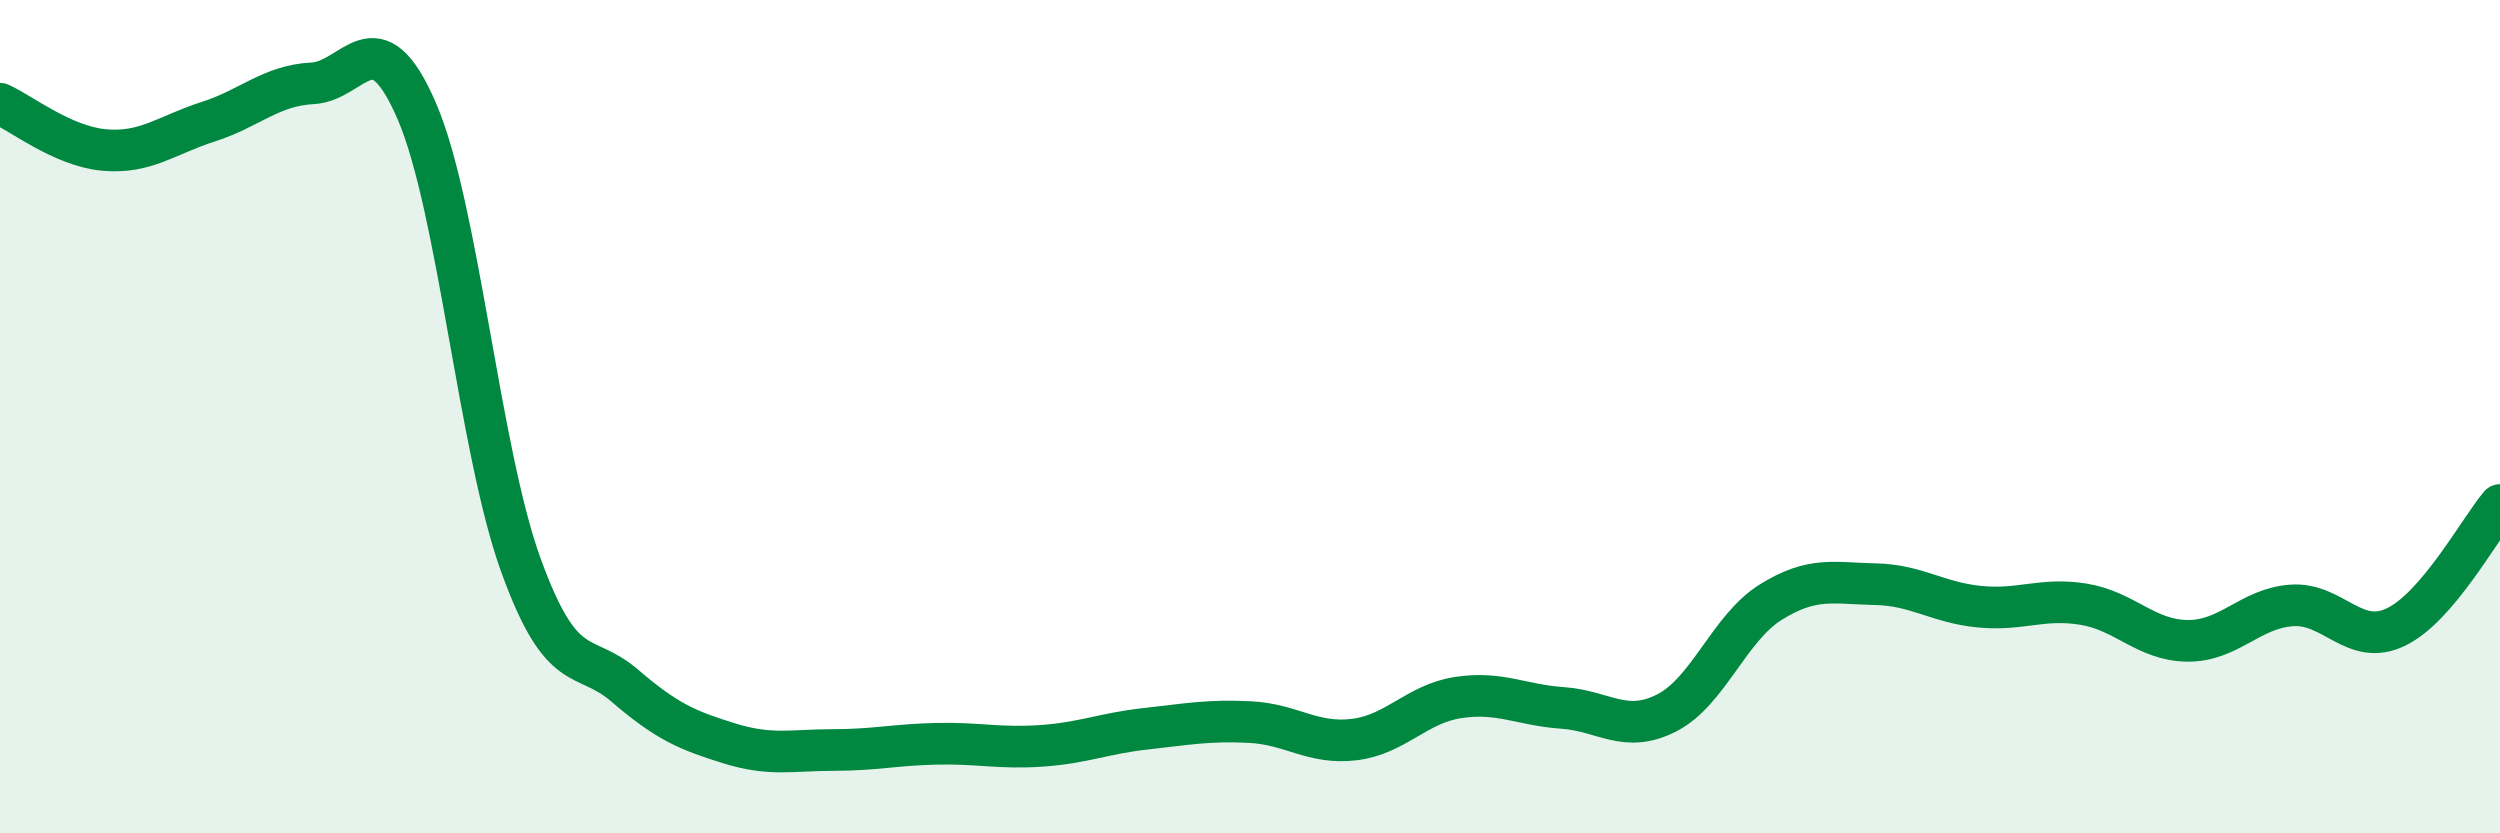
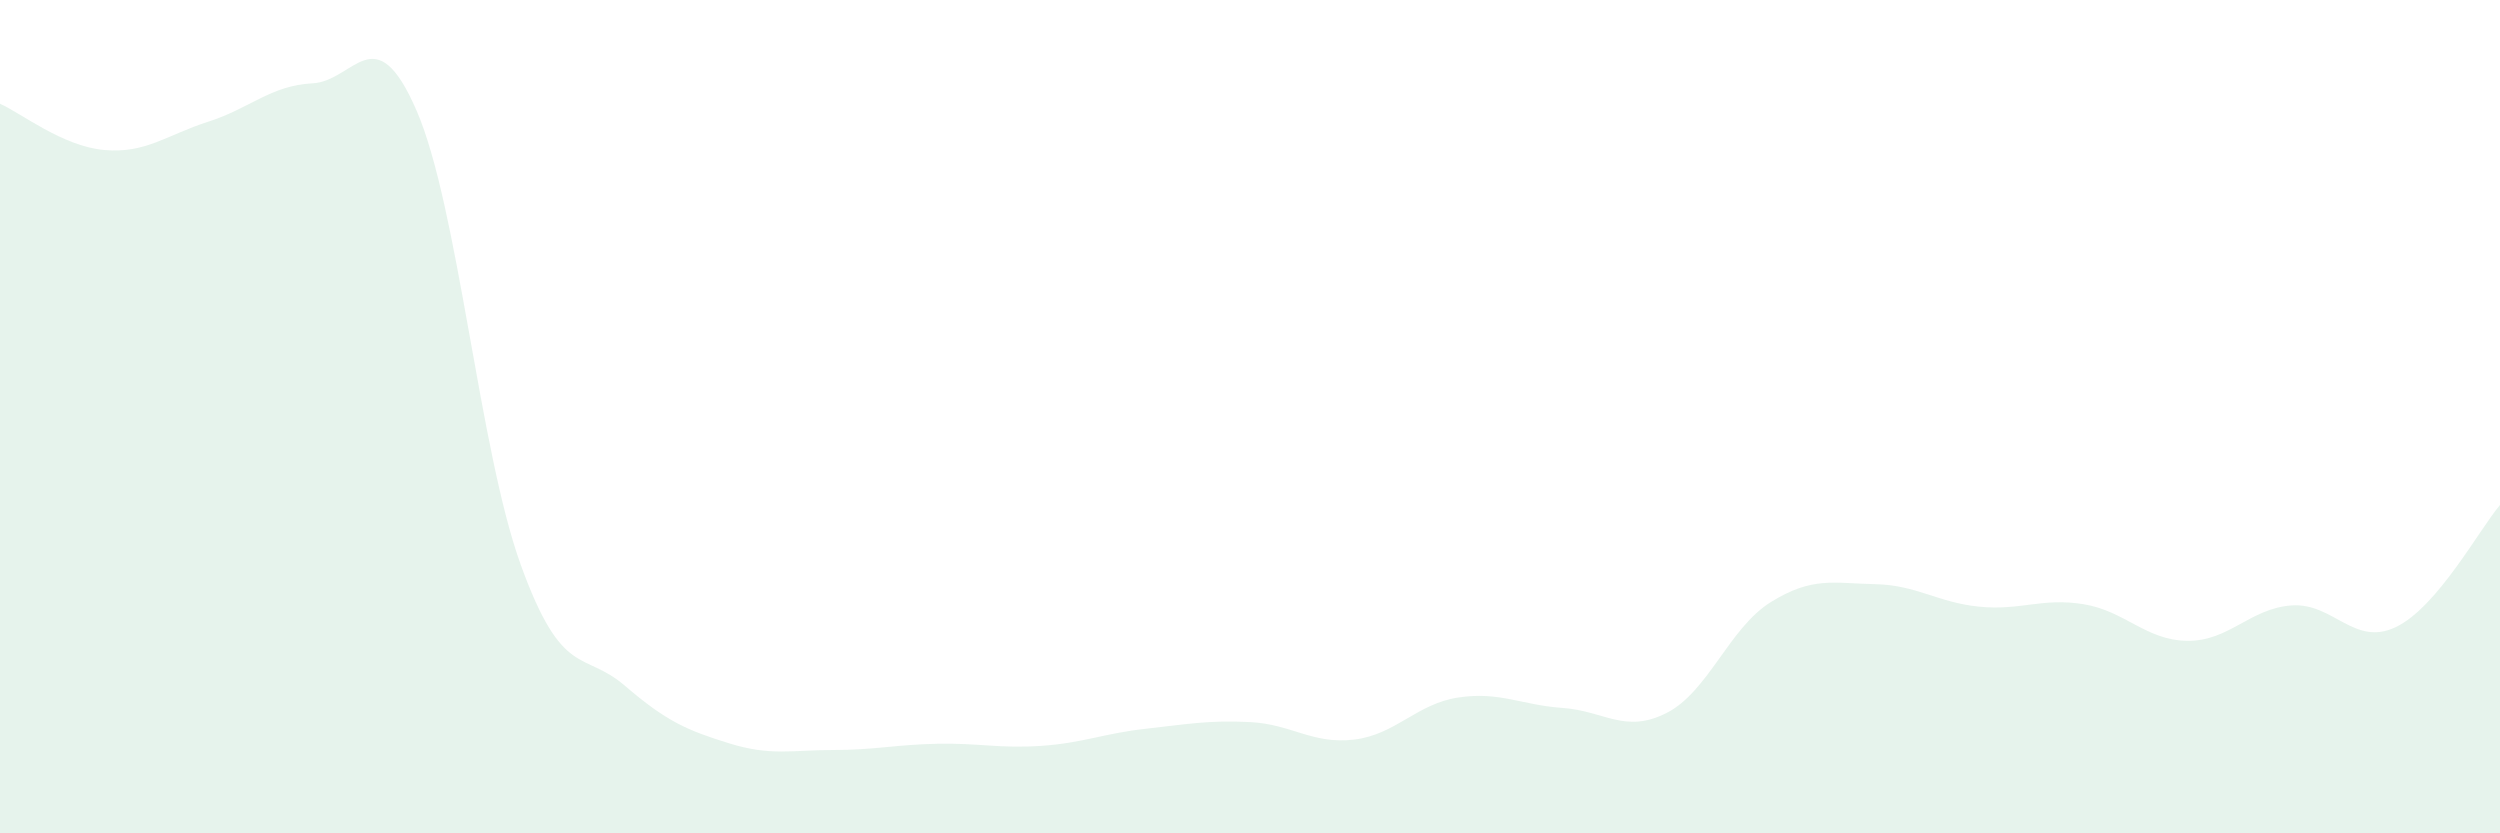
<svg xmlns="http://www.w3.org/2000/svg" width="60" height="20" viewBox="0 0 60 20">
  <path d="M 0,2.49 C 0.5,2.71 1.5,3.51 2.5,3.6 C 3.5,3.69 4,3.24 5,2.92 C 6,2.6 6.5,2.05 7.5,2 C 8.5,1.95 9,0.35 10,2.66 C 11,4.97 11.5,10.8 12.5,13.56 C 13.5,16.32 14,15.6 15,16.46 C 16,17.32 16.5,17.53 17.5,17.84 C 18.5,18.15 19,18 20,18 C 21,18 21.5,17.87 22.5,17.85 C 23.5,17.83 24,17.97 25,17.9 C 26,17.83 26.5,17.6 27.5,17.49 C 28.5,17.38 29,17.28 30,17.33 C 31,17.38 31.5,17.87 32.5,17.75 C 33.5,17.63 34,16.89 35,16.74 C 36,16.59 36.5,16.92 37.5,16.99 C 38.5,17.06 39,17.62 40,17.11 C 41,16.6 41.5,15.07 42.5,14.45 C 43.5,13.83 44,14 45,14.02 C 46,14.04 46.5,14.46 47.5,14.56 C 48.5,14.66 49,14.34 50,14.5 C 51,14.66 51.5,15.37 52.5,15.38 C 53.5,15.39 54,14.6 55,14.53 C 56,14.46 56.5,15.53 57.5,15.05 C 58.5,14.57 59.5,12.71 60,12.12L60 20L0 20Z" fill="#008740" opacity="0.1" stroke-linecap="round" stroke-linejoin="round" />
-   <path d="M 0,2.49 C 0.5,2.71 1.5,3.51 2.5,3.6 C 3.5,3.69 4,3.24 5,2.92 C 6,2.6 6.5,2.05 7.5,2 C 8.5,1.95 9,0.35 10,2.66 C 11,4.97 11.5,10.8 12.5,13.56 C 13.5,16.32 14,15.6 15,16.46 C 16,17.32 16.5,17.53 17.5,17.84 C 18.5,18.15 19,18 20,18 C 21,18 21.5,17.87 22.5,17.85 C 23.5,17.83 24,17.97 25,17.9 C 26,17.83 26.5,17.6 27.5,17.49 C 28.5,17.38 29,17.28 30,17.33 C 31,17.38 31.5,17.87 32.5,17.75 C 33.5,17.63 34,16.89 35,16.74 C 36,16.59 36.5,16.92 37.5,16.99 C 38.5,17.06 39,17.62 40,17.11 C 41,16.6 41.5,15.07 42.5,14.45 C 43.5,13.83 44,14 45,14.02 C 46,14.04 46.5,14.46 47.5,14.56 C 48.5,14.66 49,14.34 50,14.5 C 51,14.66 51.5,15.37 52.5,15.38 C 53.5,15.39 54,14.6 55,14.53 C 56,14.46 56.5,15.53 57.5,15.05 C 58.5,14.57 59.5,12.71 60,12.12" stroke="#008740" stroke-width="1" fill="none" stroke-linecap="round" stroke-linejoin="round" />
</svg>